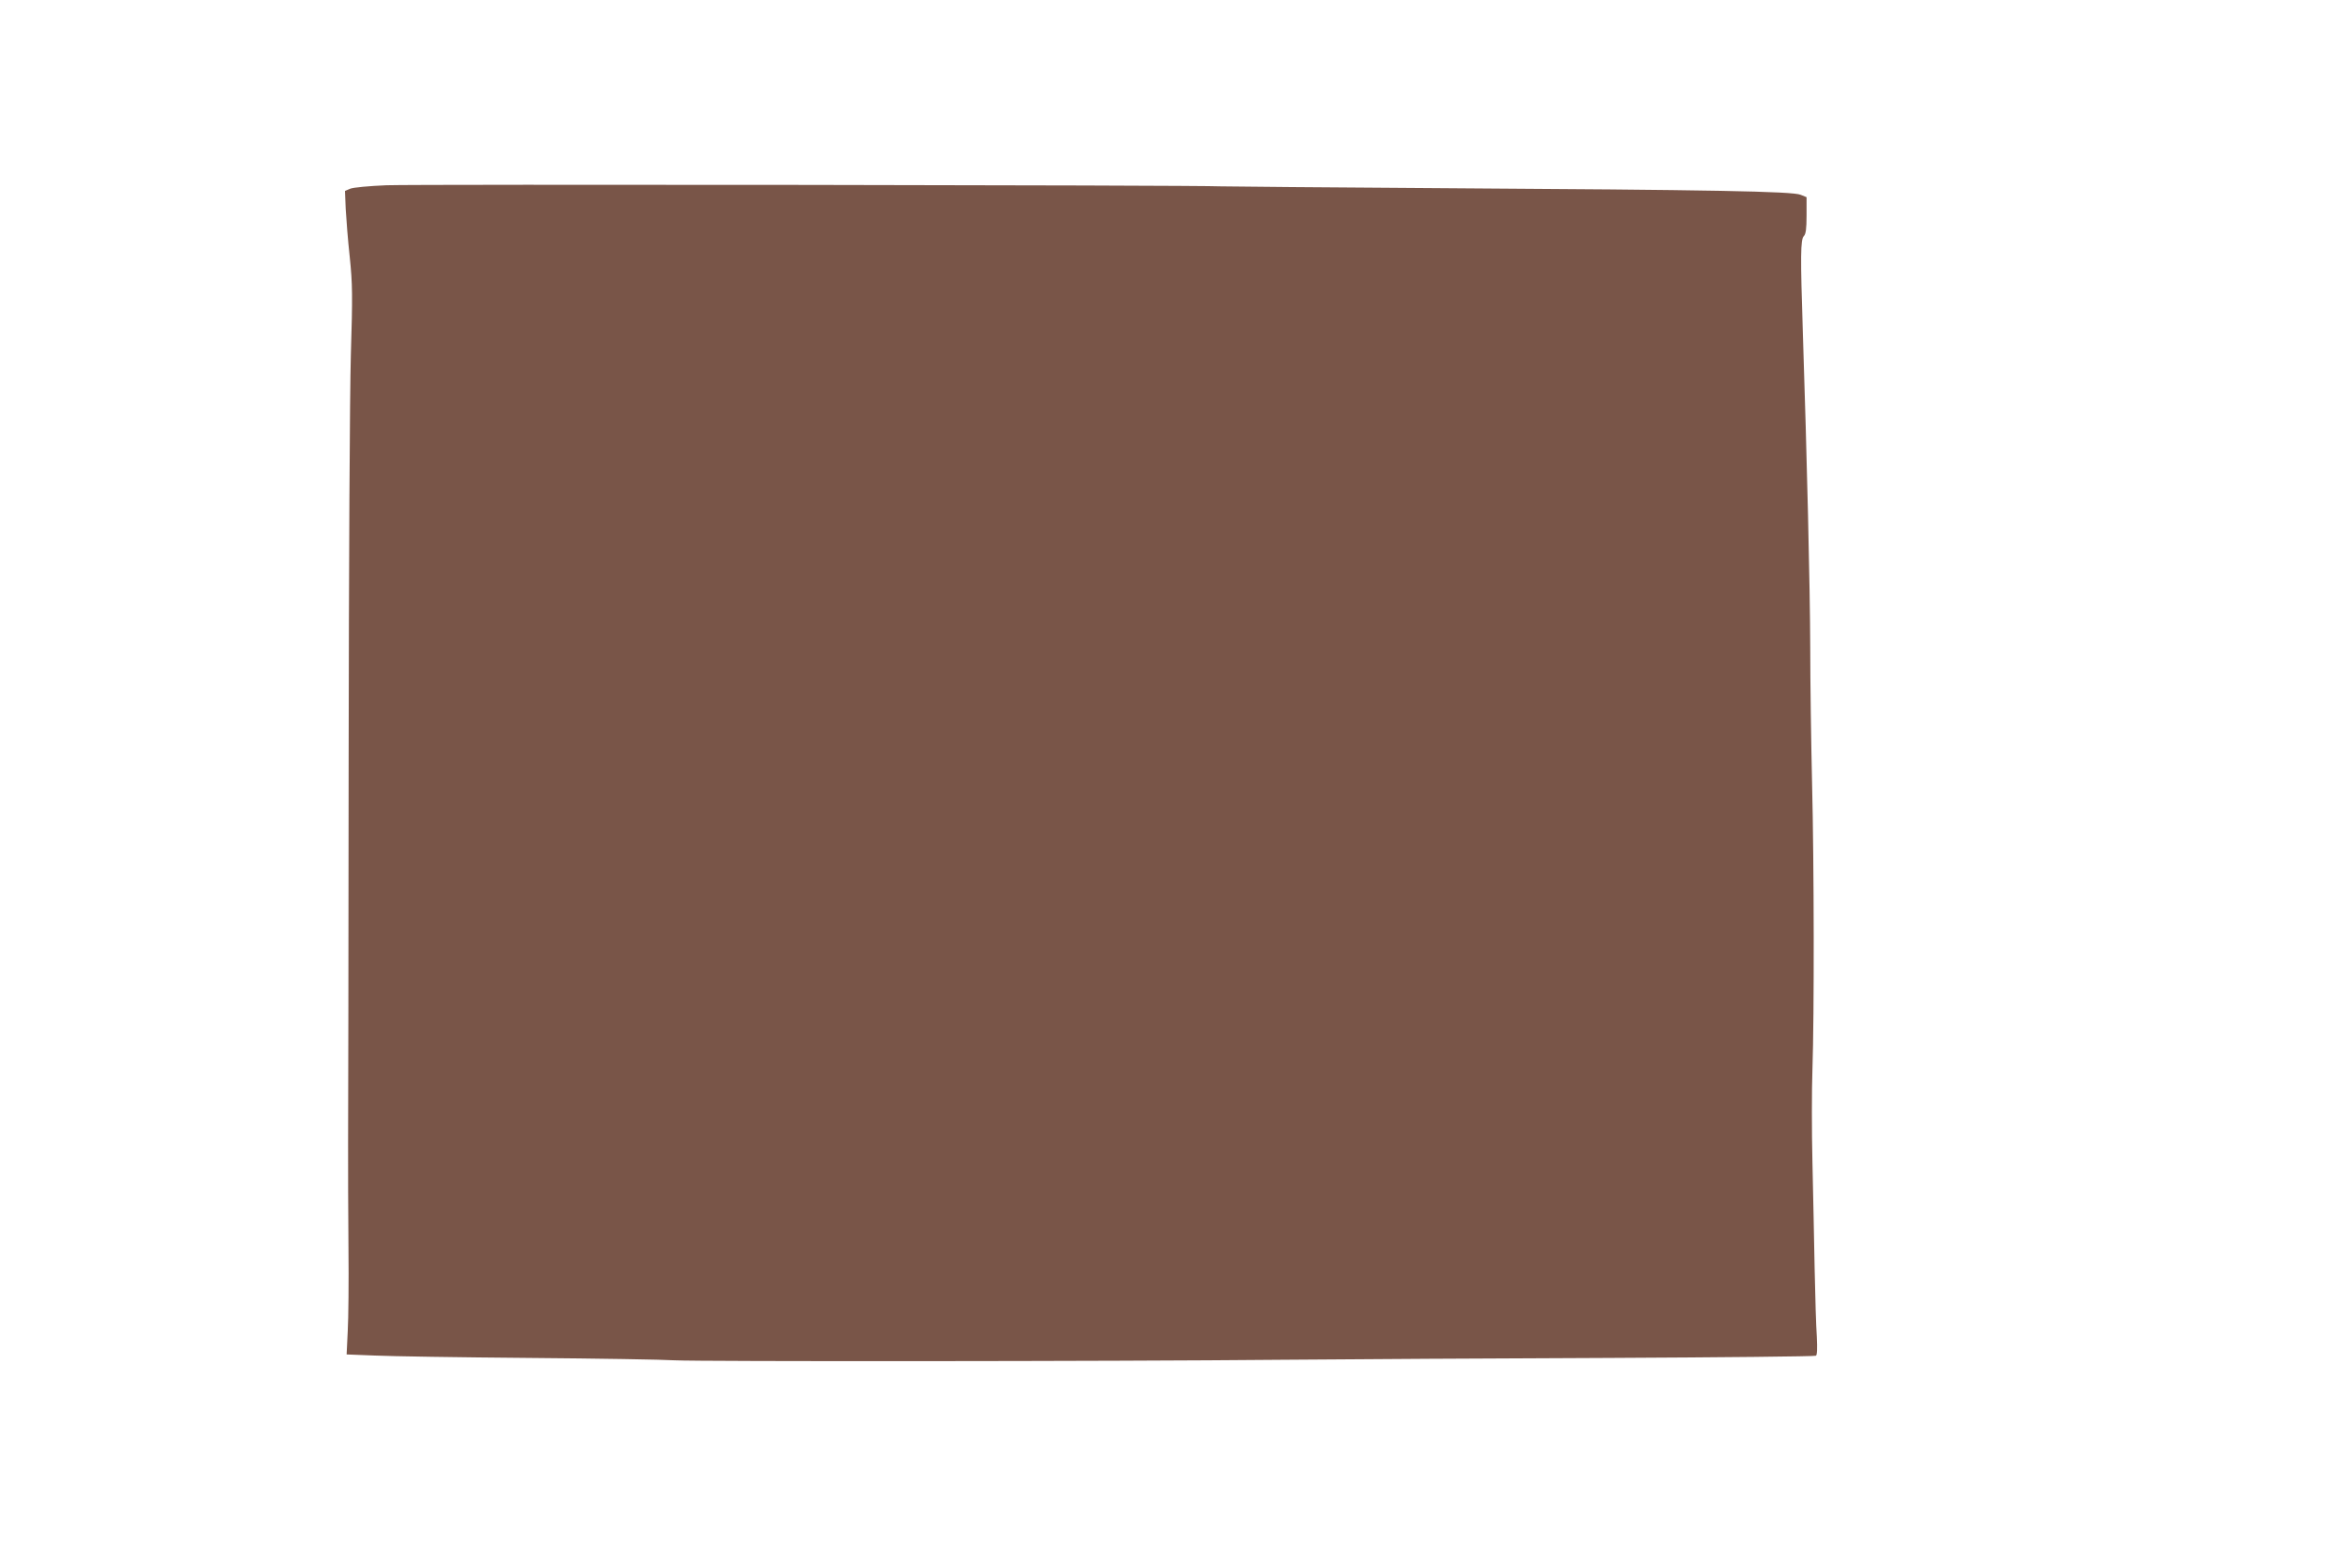
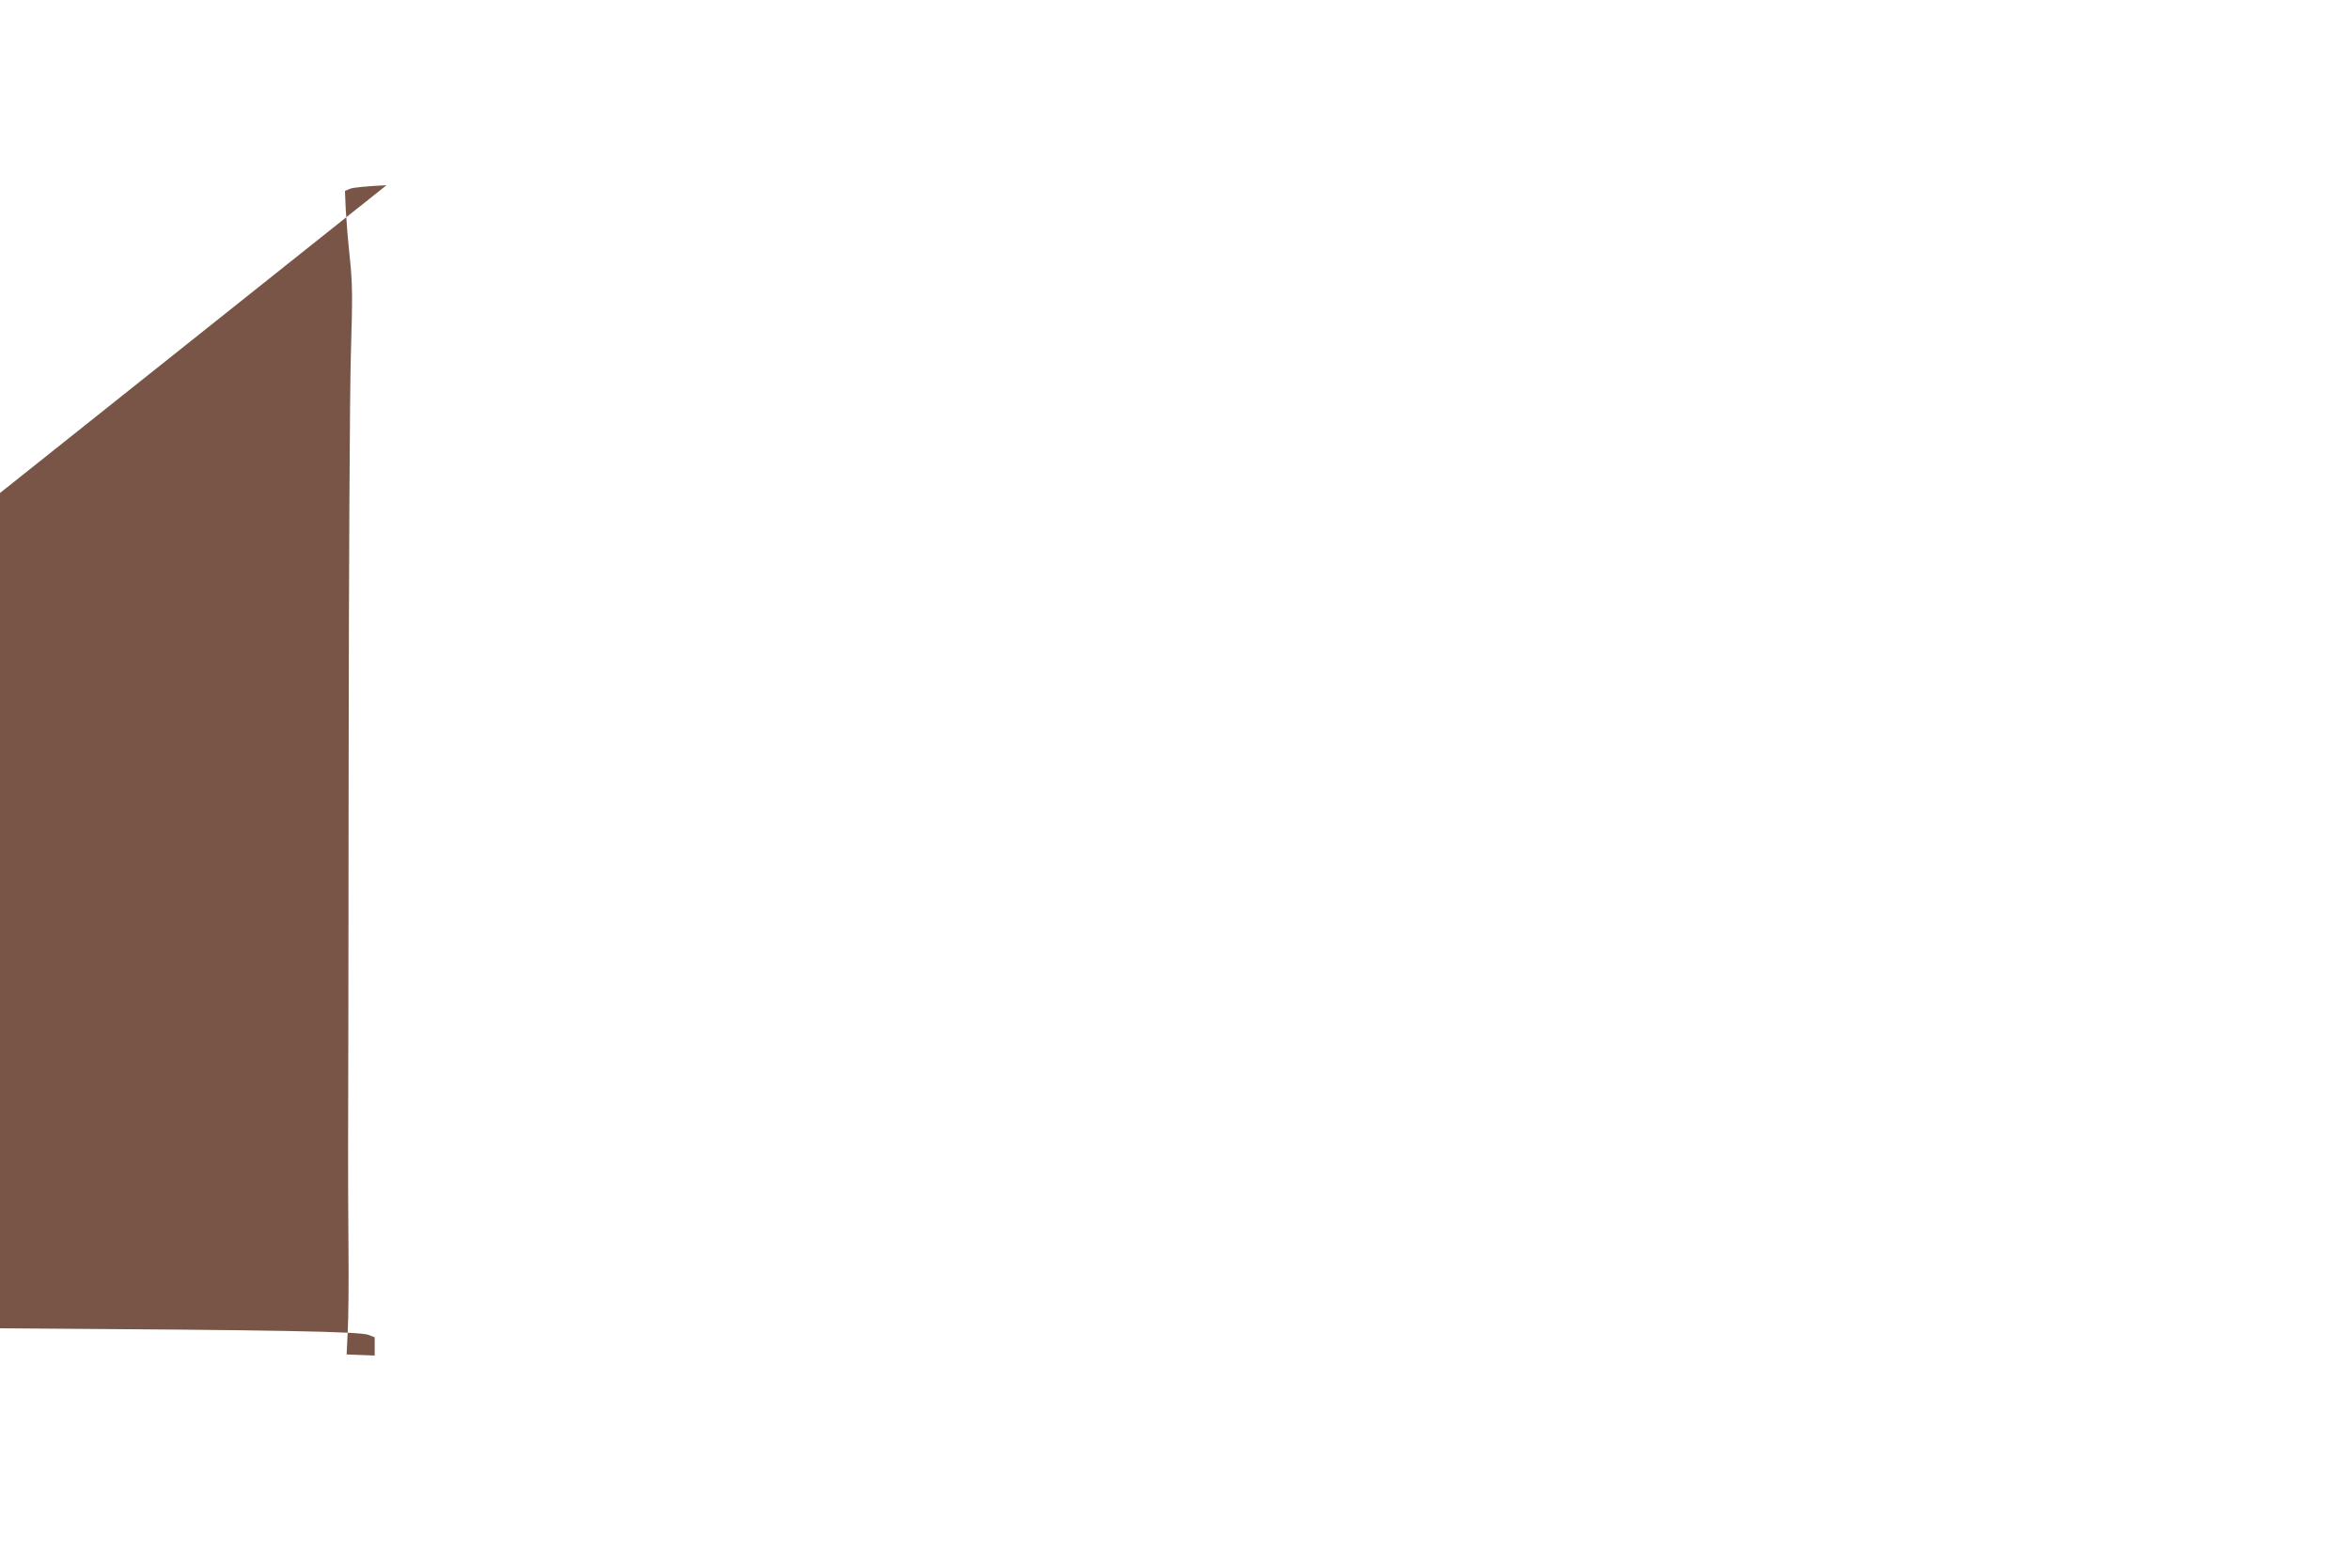
<svg xmlns="http://www.w3.org/2000/svg" version="1.0" width="1280pt" height="854pt" viewBox="0 0 1280 854" preserveAspectRatio="xMidYMid meet">
  <g transform="translate(0,854) scale(0.1,-0.1)" fill="#795548" stroke="none">
-     <path d="M2105 7531 c-96 -4 -182 -12 -198 -19 l-28 -12 4 -98 c3 -53 12 -171 22 -262 15 -147 16 -205 6 -535 -6 -210 -11 -1163 -12 -2210 -1 -1012 -2 -1948 -3 -2080 0 -132 0 -388 2 -570 2 -181 0 -387 -4 -456 l-6 -126 153 -6 c85 -4 462 -10 839 -13 377 -3 735 -9 795 -13 134 -7 2382 -6 3310 3 369 3 1171 8 1783 10 612 3 1117 8 1123 12 7 4 8 39 5 103 -4 53 -9 220 -12 371 -3 151 -8 412 -12 580 -4 168 -4 395 0 505 10 295 9 1114 -2 1560 -5 215 -10 548 -10 740 -1 329 -18 1034 -40 1705 -14 429 -13 515 5 534 11 11 15 39 15 113 l0 99 -32 13 c-44 19 -488 27 -1943 36 -633 4 -1179 9 -1215 10 -143 7 -4387 12 -4545 6z" />
+     <path d="M2105 7531 c-96 -4 -182 -12 -198 -19 l-28 -12 4 -98 c3 -53 12 -171 22 -262 15 -147 16 -205 6 -535 -6 -210 -11 -1163 -12 -2210 -1 -1012 -2 -1948 -3 -2080 0 -132 0 -388 2 -570 2 -181 0 -387 -4 -456 l-6 -126 153 -6 l0 99 -32 13 c-44 19 -488 27 -1943 36 -633 4 -1179 9 -1215 10 -143 7 -4387 12 -4545 6z" />
  </g>
</svg>